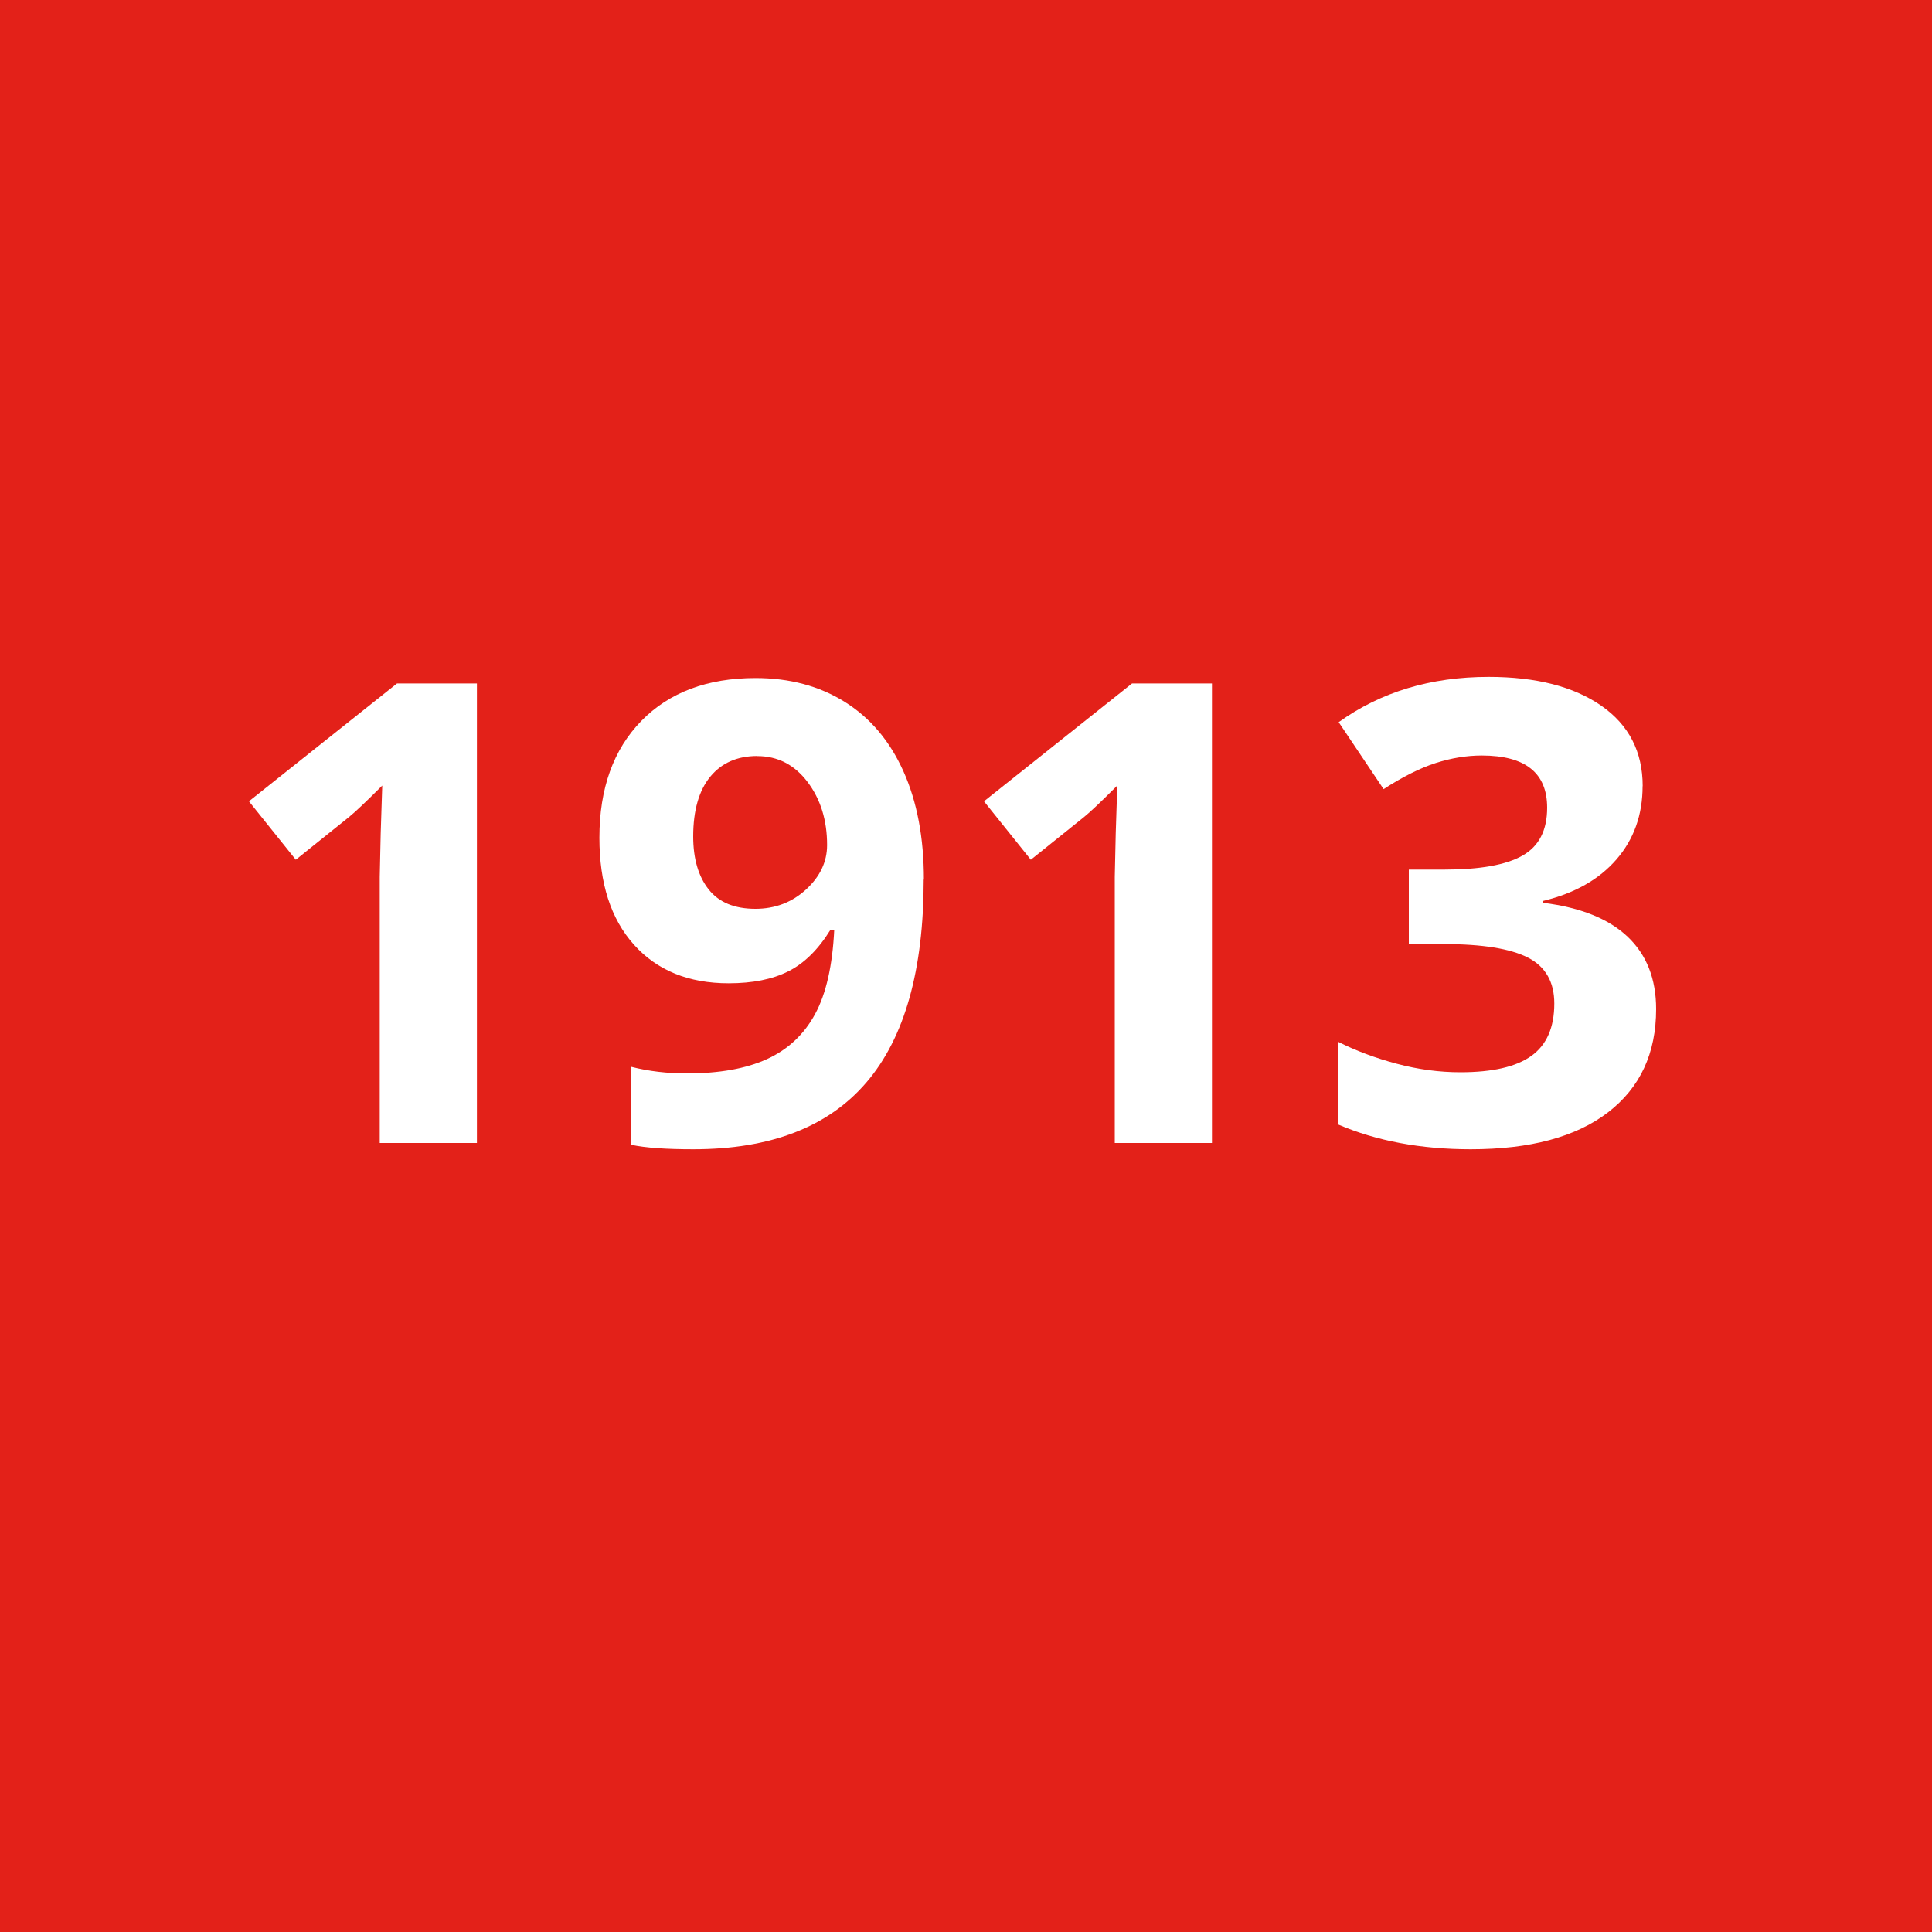
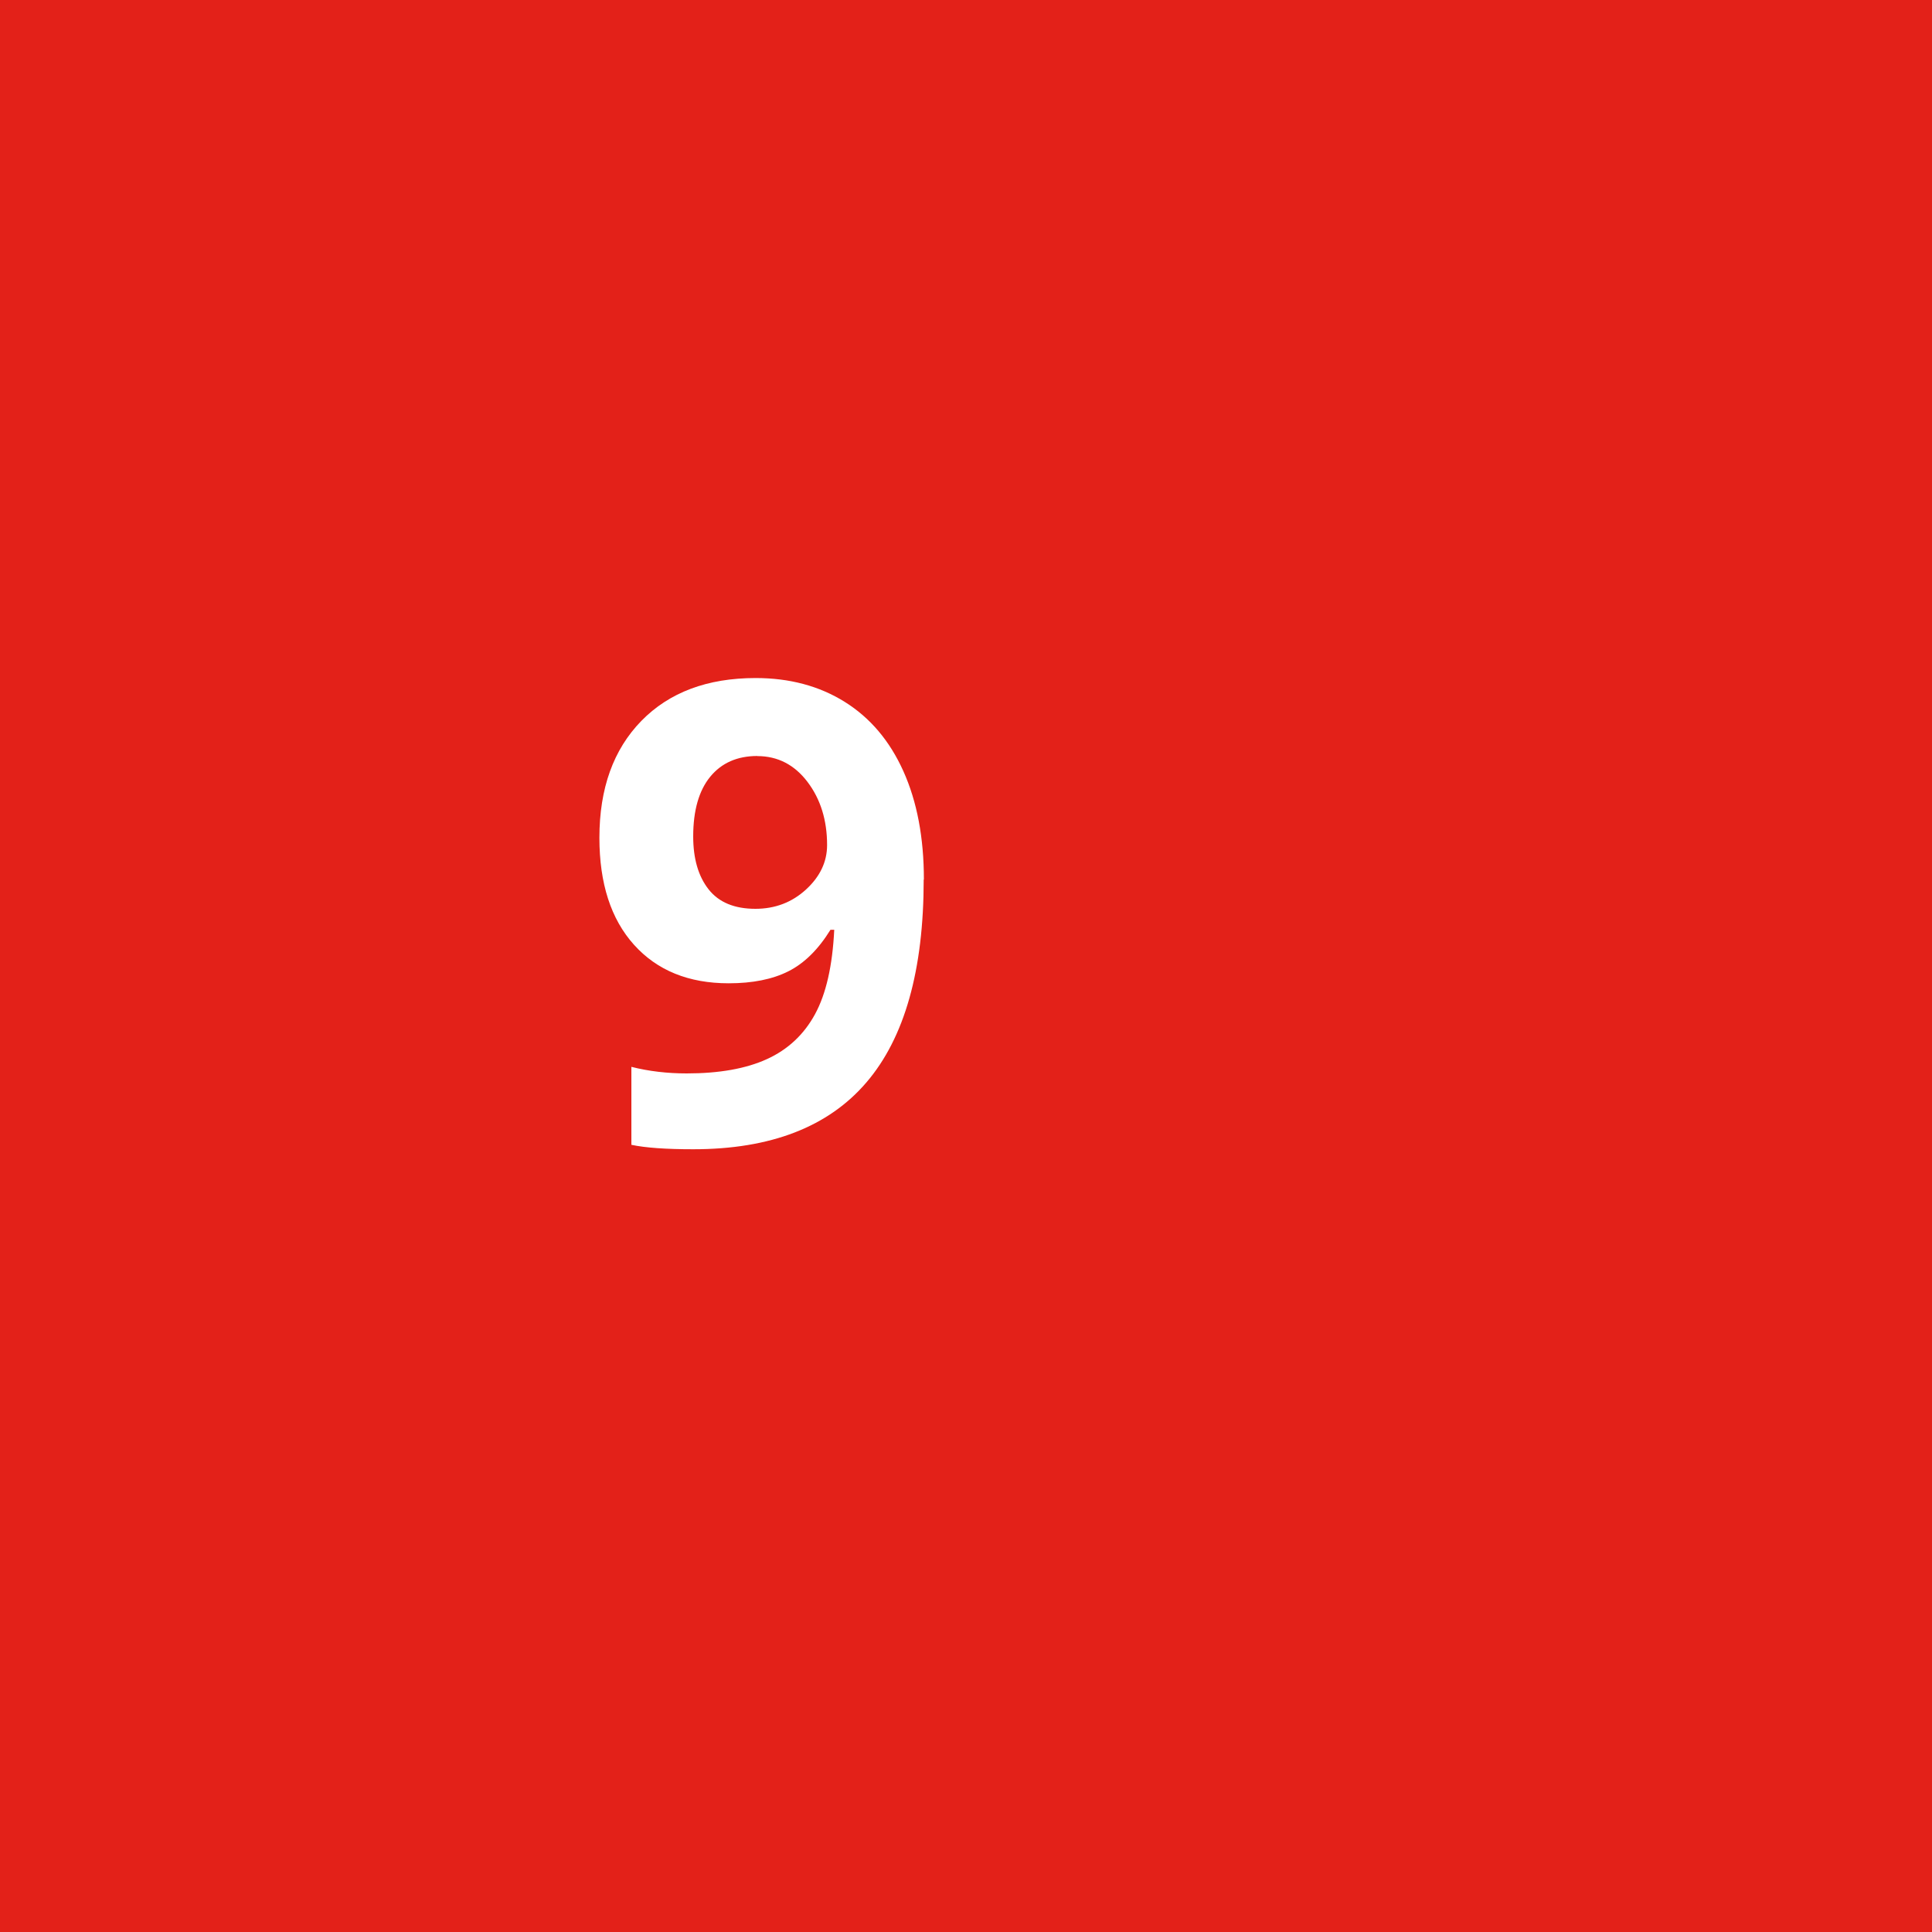
<svg xmlns="http://www.w3.org/2000/svg" id="Ebene_1" data-name="Ebene 1" viewBox="0 0 200 200">
  <defs>
    <style>
      .cls-1 {
        fill: #fff;
      }

      .cls-2 {
        fill: #e32119;
      }
    </style>
  </defs>
  <rect class="cls-2" width="200" height="200" />
  <g>
-     <path class="cls-1" d="M49.37,118.32h-10.06v-27.53l.1-4.52.16-4.95c-1.67,1.67-2.83,2.77-3.48,3.29l-5.47,4.39-4.85-6.05,15.33-12.2h8.27v47.58Z" />
    <path class="cls-1" d="M95.62,91.05c0,9.37-1.97,16.37-5.92,20.99s-9.93,6.93-17.93,6.93c-2.82,0-4.96-.15-6.41-.46v-8.07c1.82.46,3.73.68,5.73.68,3.36,0,6.13-.49,8.3-1.48s3.83-2.54,4.98-4.65,1.81-5.03,1.99-8.74h-.39c-1.26,2.04-2.71,3.47-4.36,4.3s-3.71,1.24-6.18,1.24c-4.14,0-7.41-1.33-9.8-3.99s-3.58-6.35-3.58-11.08c0-5.1,1.45-9.13,4.34-12.09s6.84-4.44,11.83-4.44c3.51,0,6.59.82,9.23,2.47s4.66,4.04,6.07,7.18,2.12,6.87,2.12,11.21ZM78.4,78.26c-2.08,0-3.71.72-4.88,2.15s-1.76,3.49-1.76,6.18c0,2.3.53,4.12,1.59,5.47s2.68,2.02,4.85,2.02c2.04,0,3.79-.67,5.24-2s2.18-2.87,2.18-4.6c0-2.58-.68-4.76-2.03-6.54s-3.09-2.67-5.19-2.67Z" />
-     <path class="cls-1" d="M125.46,118.32h-10.06v-27.53l.1-4.52.16-4.95c-1.67,1.67-2.83,2.77-3.48,3.29l-5.47,4.39-4.85-6.05,15.33-12.2h8.27v47.58Z" />
-     <path class="cls-1" d="M170.04,81.38c0,2.97-.9,5.5-2.7,7.58s-4.33,3.51-7.58,4.3v.2c3.84.48,6.75,1.64,8.72,3.5s2.96,4.36,2.96,7.5c0,4.58-1.66,8.14-4.98,10.69s-8.06,3.82-14.22,3.82c-5.16,0-9.74-.86-13.73-2.57v-8.56c1.84.93,3.87,1.69,6.09,2.28s4.4.88,6.57.88c3.32,0,5.77-.56,7.35-1.69s2.38-2.94,2.38-5.43c0-2.23-.91-3.82-2.73-4.75s-4.73-1.4-8.72-1.4h-3.61v-7.71h3.68c3.69,0,6.38-.48,8.09-1.45s2.55-2.62,2.55-4.96c0-3.6-2.26-5.4-6.77-5.4-1.56,0-3.15.26-4.77.78s-3.41,1.42-5.39,2.7l-4.65-6.93c4.34-3.12,9.51-4.69,15.52-4.69,4.92,0,8.81,1,11.67,2.99s4.28,4.77,4.28,8.33Z" />
  </g>
</svg>